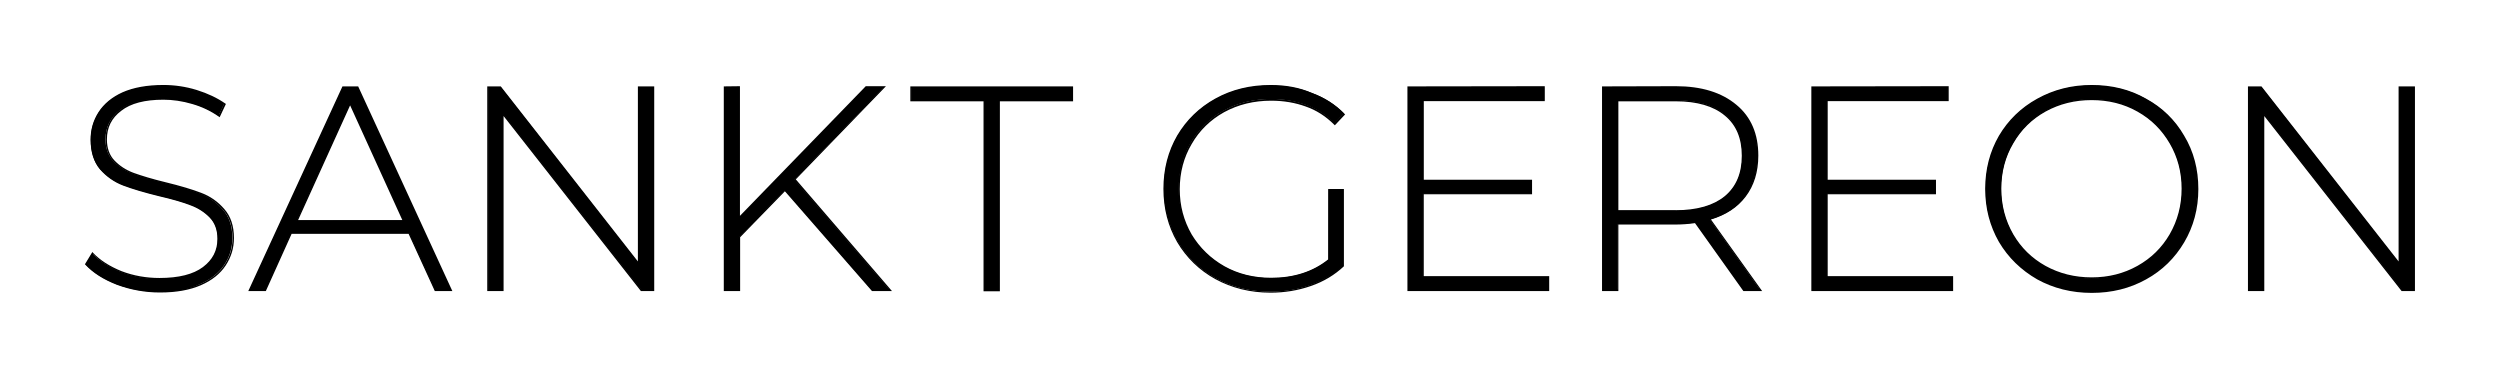
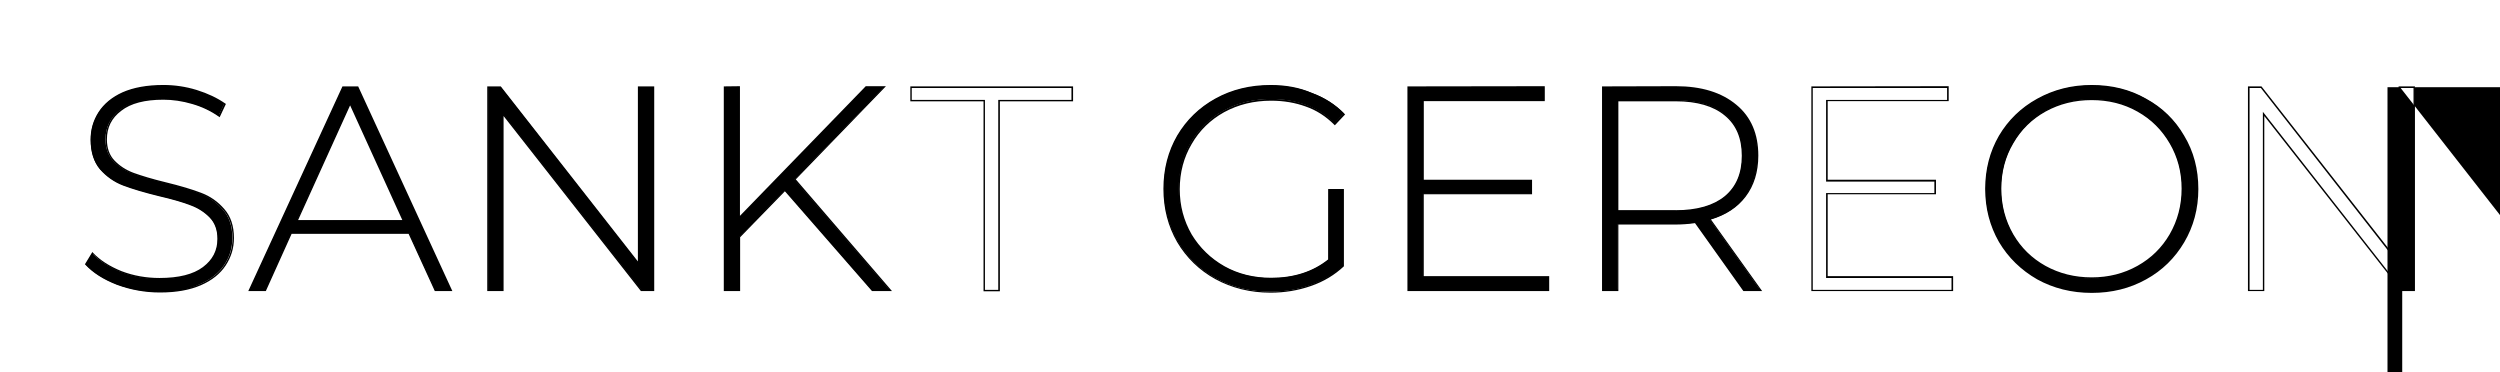
<svg xmlns="http://www.w3.org/2000/svg" xmlns:ns1="http://www.inkscape.org/namespaces/inkscape" xmlns:ns2="http://sodipodi.sourceforge.net/DTD/sodipodi-0.dtd" version="1.1" id="svg876" ns1:version="1.0 (4035a4fb49, 2020-05-01)" ns2:docname="Logo_Sankt_Gereon_final_weiss_pfade.svg" x="0px" y="0px" viewBox="0 0 1239.7 184.6" style="enable-background:new 0 0 1239.7 184.6;" xml:space="preserve">
  <ns2:namedview bordercolor="#666666" borderopacity="1.0" fit-margin-bottom="15" fit-margin-left="15" fit-margin-right="15" fit-margin-top="15" id="base" ns1:current-layer="layer1" ns1:cx="395.83043" ns1:cy="228.68898" ns1:document-rotation="0" ns1:document-units="mm" ns1:pageopacity="1" ns1:pageshadow="2" ns1:window-height="1051" ns1:window-maximized="1" ns1:window-width="1920" ns1:window-x="-9" ns1:window-y="-9" ns1:zoom="0.35" pagecolor="#ffffff" showgrid="false">
	</ns2:namedview>
  <g id="layer1" transform="translate(-85.685,-87.659)" ns1:groupmode="layer" ns1:label="Sankt Gereon Events GmbH Logo Final">
    <g id="text842">
      <g id="g863">
        <path id="path865" d="M164.9,232.4c-7.4,0-14.4-1.2-21.2-3.7c-6.6-2.6-11.8-5.9-15.6-9.9l3.3-5.5c3.6,3.7,8.3,6.8,14.3,9.2     c6,2.3,12.4,3.5,19,3.5c9.6,0,16.8-1.8,21.7-5.5c4.9-3.6,7.3-8.4,7.3-14.3c0-4.5-1.3-8.1-3.9-10.8s-5.8-4.8-9.6-6.2     s-9-2.9-15.6-4.5c-7.4-1.8-13.3-3.6-17.9-5.3c-4.4-1.7-8.2-4.4-11.4-7.9c-3.1-3.6-4.6-8.5-4.6-14.5c0-4.9,1.3-9.4,3.9-13.4     c2.6-4.1,6.5-7.4,11.8-9.8c5.4-2.4,12-3.6,20-3.6c5.6,0,11,0.8,16.4,2.4s10,3.8,14,6.6l-2.7,5.9c-4-2.8-8.5-4.9-13.4-6.3     c-4.8-1.4-9.6-2.2-14.3-2.2c-9.3,0-16.4,1.9-21.2,5.6s-7.2,8.6-7.2,14.5c0,4.5,1.3,8.1,3.9,10.8c2.6,2.7,5.8,4.8,9.6,6.2     s9.1,3,15.7,4.6c7.4,1.8,13.3,3.6,17.7,5.3s8.2,4.4,11.2,7.9c3.2,3.5,4.8,8.2,4.8,14.1c0,4.9-1.3,9.4-4,13.4     c-2.6,4-6.6,7.2-12.1,9.6C179.6,231.2,172.9,232.4,164.9,232.4L164.9,232.4z" />
        <path id="path867" d="M166.7,129.8c-8,0-14.7,1.2-20.2,3.6c-5.3,2.4-9.3,5.7-12,9.9c-2.6,4.1-3.9,8.6-3.9,13.6     c0,6.1,1.6,11.1,4.7,14.8l0,0l0,0c3.2,3.6,7,6.3,11.5,8l0,0c4.5,1.7,10.5,3.5,17.9,5.3l0,0c6.5,1.5,11.7,3,15.5,4.5     c3.8,1.4,7,3.5,9.5,6.1s3.8,6.1,3.8,10.5c0,5.8-2.4,10.4-7.2,14s-12,5.4-21.5,5.4c-6.6,0-12.9-1.1-18.9-3.4     c-5.9-2.4-10.6-5.4-14.1-9.1l-0.3-0.4l-3.7,6.1l0.2,0.2c3.8,4.1,9,7.4,15.7,10l0,0l0,0c6.8,2.5,13.9,3.8,21.3,3.8     c8,0,14.8-1.2,20.3-3.6c5.5-2.4,9.6-5.7,12.3-9.8l0,0c2.7-4.1,4.1-8.6,4.1-13.6c0-6-1.6-10.8-4.8-14.4l0,0     c-3.1-3.6-6.9-6.3-11.4-8c-4.4-1.7-10.4-3.5-17.8-5.3c-6.6-1.6-11.8-3.2-15.7-4.6c-3.8-1.4-7-3.5-9.5-6.1s-3.8-6.1-3.8-10.5     c0-5.9,2.3-10.6,7.1-14.2c4.7-3.7,11.7-5.5,20.9-5.5c4.7,0,9.4,0.7,14.2,2.1c4.9,1.4,9.3,3.5,13.3,6.3l0.4,0.3l3.1-6.6l-0.3-0.2     c-4-2.8-8.7-5-14.1-6.7C177.8,130.6,172.3,129.8,166.7,129.8z M166.7,130.6c5.5,0,11,0.8,16.3,2.4c5.2,1.6,9.7,3.8,13.6,6.4     l-2.4,5.2c-4-2.7-8.3-4.8-13.1-6.2l0,0c-4.8-1.4-9.6-2.2-14.4-2.2c-9.4,0-16.5,1.9-21.4,5.7s-7.3,8.8-7.3,14.8     c0,4.6,1.3,8.3,4,11.1c2.6,2.7,5.9,4.8,9.8,6.3c3.9,1.4,9.1,3,15.7,4.6c7.4,1.8,13.3,3.6,17.7,5.3s8.1,4.3,11.1,7.8l0,0     c3.1,3.4,4.7,8,4.7,13.9c0,4.8-1.3,9.2-4,13.2l0,0c-2.5,4-6.5,7.1-11.9,9.5s-12.1,3.6-20,3.6c-7.3,0-14.4-1.2-21-3.7l0,0     c-6.5-2.5-11.5-5.8-15.2-9.7l2.9-4.8c3.6,3.6,8.2,6.7,14,9l0,0l0,0c6.1,2.3,12.5,3.5,19.1,3.5c9.6,0,17-1.8,22-5.5     s7.5-8.6,7.5-14.6c0-4.6-1.3-8.3-4-11.1c-2.6-2.7-5.9-4.8-9.8-6.3c-3.9-1.4-9.1-2.9-15.6-4.5c-7.4-1.8-13.3-3.6-17.8-5.3l0,0     c-4.4-1.7-8.1-4.3-11.2-7.8c-3-3.6-4.5-8.3-4.5-14.3c0-4.8,1.3-9.2,3.8-13.2c2.5-4.1,6.4-7.3,11.6-9.6     C152.1,131.8,158.7,130.6,166.7,130.6z" />
      </g>
      <g id="g869">
        <path id="path871" d="M288.5,203.3H230l-12.8,28.4h-7.9l46.4-100.8h7.3l46.4,100.8h-7.9L288.5,203.3z M285.8,197.1L259.3,139     l-26.4,58.2L285.8,197.1L285.8,197.1z" />
        <path id="path873" d="M255.5,130.5L208.8,232h8.7l12.8-28.4h58l13,28.4h8.7l-46.7-101.5H255.5z M255.9,131.3h6.9l46,100.1h-7.1     l-13-28.4h-0.2h-58.7L217,231.3h-7.1L255.9,131.3z M259.3,138.1l-26.9,59.5h54l-0.2-0.5L259.3,138.1z M259.3,139.9l25.9,56.9     h-51.7L259.3,139.9z" />
      </g>
      <g id="g875">
        <path id="path877" d="M409.8,130.9v100.8h-6l-68.7-87.6v87.6h-7.3V130.9h6.2l68.5,87.6v-87.6H409.8z" />
        <path id="path879" d="M327.3,130.5V232h8.1v-86.8l68.1,86.8h6.6V130.5h-0.4H402v86.8l-68-86.8H327.3z M328.1,131.3h5.6l69.1,88.3     v-88.3h6.6v100.1h-5.5l-69.2-88.3v88.3h-6.6V131.3z" />
      </g>
      <g id="g881">
        <path id="path883" d="M474.9,182l-22.6,23.2v26.5H445V130.9h7.3v64.8l62.9-64.8h8.9l-44.4,45.8l47.4,55h-8.9L474.9,182z" />
        <path id="path885" d="M444.6,130.5V232h8.1v-26.7l22.2-22.8l43.2,49.5h9.9l-47.7-55.4l44.7-46.2h-10l-62.4,64.3v-64.3     L444.6,130.5L444.6,130.5z M445.4,131.3h6.6v65.4l63.5-65.4h7.9l-44,45.4l47.1,54.6h-7.9L475,181.5l-0.3,0.3L452,205.1v26.3h-6.6     V131.3z" />
      </g>
      <g id="g887">
-         <path id="path889" d="M573.8,137.5h-36.3v-6.6h79.9v6.6h-36.3v94.2h-7.3L573.8,137.5L573.8,137.5z" />
        <path id="path891" d="M537.1,130.5v7.4h36.3v94.2h8.1v-94.2h36.3v-7.4H537.1z M537.9,131.3H617v5.9h-36.3v94.2h-6.6v-94.2h-0.4     h-35.9v-5.9H537.9z" />
      </g>
      <g id="g893">
        <path id="path895" d="M744.6,181.7h7.1v37.7c-4.4,4.2-9.8,7.4-16.1,9.6c-6.2,2.2-12.9,3.3-19.9,3.3c-10,0-19-2.2-27.1-6.6     c-8-4.4-14.3-10.5-18.9-18.3c-4.5-7.8-6.8-16.5-6.8-26.2s2.3-18.4,6.8-26.2c4.6-7.8,10.9-13.9,18.9-18.3     c8.1-4.4,17.1-6.6,27.2-6.6c7.4,0,14.2,1.2,20.3,3.6c6.2,2.3,11.6,5.7,16,10.2l-4.6,4.9c-4.2-4.2-9-7.2-14.3-9.1     c-5.2-1.9-10.9-2.9-17.3-2.9c-8.6,0-16.5,1.9-23.5,5.8c-6.9,3.8-12.3,9.2-16.3,16c-3.9,6.7-5.9,14.3-5.9,22.6s2,15.8,5.9,22.6     c4,6.7,9.5,12,16.4,16c6.9,3.8,14.7,5.8,23.3,5.8c11.5,0,21.1-3.1,28.7-9.2L744.6,181.7z" />
        <path id="path897" d="M715.8,129.8c-10.1,0-19.3,2.2-27.4,6.7c-8,4.4-14.4,10.6-19,18.4c-4.5,7.8-6.8,16.6-6.8,26.4     s2.3,18.6,6.8,26.4c4.6,7.8,11,14,19,18.4c8.1,4.4,17.2,6.7,27.3,6.7c7,0,13.7-1.1,20-3.3c6.4-2.2,11.8-5.5,16.3-9.7l0.1-0.1     v-38.3h-7.8v0.4v34.5c-7.5,6-16.9,9.1-28.3,9.1c-8.6,0-16.3-1.9-23.1-5.7l0,0c-6.9-3.9-12.3-9.2-16.3-15.8l0,0     c-3.9-6.8-5.9-14.2-5.9-22.4c0-8.3,2-15.8,5.9-22.4l0,0c3.9-6.8,9.3-12,16.1-15.8c7-3.8,14.7-5.7,23.3-5.7c6.3,0,12,1,17.2,2.9     l0,0c5.2,1.8,9.9,4.8,14.1,9l0.3,0.3l5.1-5.4l-0.3-0.3c-4.5-4.6-9.8-8-16.1-10.3C730.1,131,723.2,129.8,715.8,129.8z      M715.8,130.6c7.4,0,14.1,1.2,20.2,3.6l0,0c6.1,2.2,11.2,5.6,15.6,9.9l-4.1,4.4c-4.2-4.1-8.9-7.1-14.1-8.9     c-5.2-1.9-11-2.9-17.4-2.9c-8.7,0-16.6,1.9-23.7,5.8c-7,3.9-12.4,9.3-16.4,16.1s-6,14.4-6,22.8c0,8.3,2,15.9,6,22.8l0,0l0,0     c4.1,6.8,9.6,12.2,16.5,16.1l0,0c7,3.9,14.8,5.8,23.5,5.8c11.6,0,21.2-3.1,28.9-9.3l0.1-0.1v-34.5h6.3v37.2     c-4.4,4.1-9.6,7.3-15.9,9.5c-6.2,2.2-12.8,3.3-19.7,3.3c-9.9,0-18.9-2.2-26.9-6.6c-7.9-4.4-14.1-10.4-18.7-18.1l0,0     c-4.5-7.7-6.7-16.4-6.7-26s2.2-18.3,6.7-26l0,0c4.6-7.7,10.8-13.8,18.7-18.1C696.8,132.7,705.8,130.6,715.8,130.6z" />
      </g>
      <g id="g899">
        <path id="path901" d="M853.5,225.1v6.6H784V130.9h67.4v6.6h-60v39.7H845v6.5h-53.7V225L853.5,225.1z" />
        <path id="path903" d="M783.6,130.5V232h70.3v-7.4h-0.4h-61.8V184h53.7v-7.2h-53.7v-39h60v-7.4L783.6,130.5L783.6,130.5z      M784.4,131.3H851v5.9h-60v40.5h53.7v5.7H791v42.1h62.2v5.9h-68.8V131.3z" />
      </g>
      <g id="g905">
        <path id="path907" d="M950.4,231.7l-24-33.7c-3.6,0.5-6.8,0.7-9.8,0.7h-28.8v33h-7.3V130.9h36.1c12.7,0,22.6,3,29.8,9.1     c7.2,6,10.8,14.3,10.8,24.9c0,8-2.1,14.7-6.2,20.2c-4,5.4-9.8,9.2-17.4,11.4l25.2,35.3L950.4,231.7L950.4,231.7z M916.6,192.2     c10.8,0,19-2.4,24.6-7.1c5.7-4.8,8.5-11.6,8.5-20.3s-2.8-15.5-8.5-20.2c-5.7-4.8-13.9-7.2-24.6-7.2h-28.8v54.7h28.8V192.2z" />
        <path id="path909" d="M880.1,130.5V232h8.1v-33h28.4c2.9,0,6.1-0.2,9.6-0.7l24,33.7h0.2h9.1l-25.4-35.5c7.4-2.2,13.2-6,17.2-11.3     c4.2-5.5,6.3-12.4,6.3-20.4c0-10.7-3.6-19.2-10.9-25.2c-7.3-6.1-17.3-9.2-30-9.2L880.1,130.5L880.1,130.5z M880.8,131.3h35.8     c12.6,0,22.4,3,29.6,9l0,0c7.1,5.9,10.7,14.1,10.7,24.6c0,7.9-2,14.5-6.1,19.9l0,0c-4,5.3-9.7,9-17.2,11.2l-0.5,0.1l25.1,35.1     h-7.4l-24.1-33.7h-0.2c-3.5,0.5-6.8,0.7-9.7,0.7h-29.2v33H881v-99.9H880.8z M887.4,137.1v55.5h29.2c10.8,0,19.1-2.4,24.9-7.1     c5.7-4.9,8.6-11.8,8.6-20.6s-2.9-15.7-8.6-20.4c-5.8-4.9-14.1-7.3-24.9-7.3L887.4,137.1L887.4,137.1z M888.2,137.9h28.4     c10.7,0,18.8,2.4,24.4,7.1l0,0c5.6,4.6,8.4,11.2,8.4,19.9s-2.8,15.3-8.4,20c-5.6,4.6-13.7,7-24.4,7h-28.4V137.9z" />
      </g>
      <g id="g911">
-         <path id="path913" d="M1053.8,225.1v6.6h-69.6V130.9h67.4v6.6h-60v39.7h53.7v6.5h-53.7V225L1053.8,225.1z" />
        <path id="path915" d="M983.9,130.5V232h70.3v-7.4h-0.4H992V184h53.7v-7.2H992v-39h60v-7.4L983.9,130.5L983.9,130.5z M984.6,131.3     h66.6v5.9h-60v40.5h53.7v5.7h-53.7v42.1h62.2v5.9h-68.8L984.6,131.3L984.6,131.3z" />
      </g>
      <g id="g917">
        <path id="path919" d="M1122.9,232.4c-9.9,0-18.8-2.2-26.8-6.6c-8-4.5-14.3-10.7-18.9-18.4c-4.5-7.8-6.8-16.5-6.8-26.1     s2.3-18.3,6.8-26.1c4.6-7.8,10.9-13.9,18.9-18.3c8-4.5,16.9-6.8,26.8-6.8s18.8,2.2,26.8,6.6c8,4.4,14.2,10.5,18.7,18.3     c4.6,7.8,6.9,16.5,6.9,26.2s-2.3,18.4-6.9,26.2c-4.5,7.8-10.8,13.9-18.7,18.3C1141.7,230.2,1132.8,232.4,1122.9,232.4z      M1122.9,225.7c8.4,0,16.1-1.9,22.9-5.8s12.2-9.1,16.1-15.8c3.9-6.8,5.9-14.4,5.9-22.8c0-8.4-2-15.9-5.9-22.6     c-3.9-6.8-9.3-12.1-16.1-16c-6.8-3.8-14.4-5.8-22.9-5.8s-16.1,1.9-23,5.8c-6.8,3.8-12.2,9.2-16.1,16c-3.9,6.7-5.9,14.3-5.9,22.6     c0,8.4,2,15.9,5.9,22.8c3.9,6.7,9.3,12,16.1,15.8C1106.8,223.7,1114.5,225.7,1122.9,225.7z" />
        <path id="path921" d="M1122.9,129.8c-9.9,0-18.9,2.3-27,6.8c-8,4.4-14.4,10.6-19,18.4c-4.5,7.8-6.8,16.6-6.8,26.3     s2.3,18.4,6.8,26.3c4.6,7.8,11,14,19,18.6l0,0c8,4.4,17,6.7,27,6.7s18.9-2.2,27-6.7c8-4.4,14.3-10.6,18.9-18.4     c4.6-7.8,7-16.6,7-26.4c0-9.8-2.3-18.6-7-26.4c-4.5-7.8-10.8-14-18.9-18.4C1141.9,132,1132.9,129.8,1122.9,129.8z M1122.9,130.6     c9.8,0,18.7,2.2,26.6,6.6c7.9,4.4,14.1,10.4,18.6,18.1l0,0c4.6,7.7,6.9,16.4,6.9,26s-2.3,18.3-6.9,26l0,0     c-4.5,7.7-10.7,13.8-18.6,18.1c-7.9,4.4-16.8,6.6-26.6,6.6s-18.7-2.2-26.6-6.6c-7.9-4.5-14.1-10.6-18.7-18.3l0,0     c-4.5-7.7-6.7-16.3-6.7-25.9s2.2-18.2,6.7-25.9l0,0c4.6-7.7,10.8-13.8,18.7-18.1C1104.2,132.8,1113.1,130.6,1122.9,130.6z      M1122.9,136.6c-8.5,0-16.3,1.9-23.2,5.8c-6.9,3.9-12.3,9.3-16.3,16.1s-6,14.4-6,22.8c0,8.4,2,16.1,6,22.9l0,0     c4,6.8,9.4,12.1,16.3,16c7,3.9,14.7,5.8,23.2,5.8s16.2-1.9,23.1-5.8c6.9-3.9,12.3-9.2,16.3-16l0,0c4-6.9,6-14.5,6-22.9     s-2-16-6-22.8l0,0c-4-6.9-9.4-12.3-16.3-16.1C1139.1,138.5,1131.4,136.6,1122.9,136.6z M1122.9,137.3c8.4,0,16,1.9,22.7,5.7     c6.8,3.8,12.1,9.1,16,15.8l0,0c3.9,6.7,5.9,14.1,5.9,22.4c0,8.3-2,15.8-5.9,22.6c-3.9,6.7-9.2,11.9-16,15.7s-14.3,5.7-22.7,5.7     s-16-1.9-22.9-5.7l0,0c-6.8-3.8-12.1-9-16-15.7l0,0c-3.9-6.8-5.9-14.3-5.9-22.6s2-15.8,5.9-22.4l0,0c3.9-6.8,9.2-12,16-15.8l0,0     C1106.9,139.2,1114.5,137.3,1122.9,137.3z" />
      </g>
      <g id="g923">
-         <path id="path925" d="M1282.9,130.9v100.8h-6l-68.7-87.6v87.6h-7.3V130.9h6.2l68.5,87.6v-87.6H1282.9z" />
+         <path id="path925" d="M1282.9,130.9v100.8h-6v87.6h-7.3V130.9h6.2l68.5,87.6v-87.6H1282.9z" />
        <path id="path927" d="M1200.4,130.5V232h8.1v-86.8l68.1,86.8h6.6V130.5h-0.4h-7.7v86.8l-68-86.8H1200.4z M1201.2,131.3h5.6     l69.1,88.3v-88.3h6.6v100.1h-5.5l-69.2-88.3v88.3h-6.6V131.3z" />
      </g>
    </g>
  </g>
</svg>